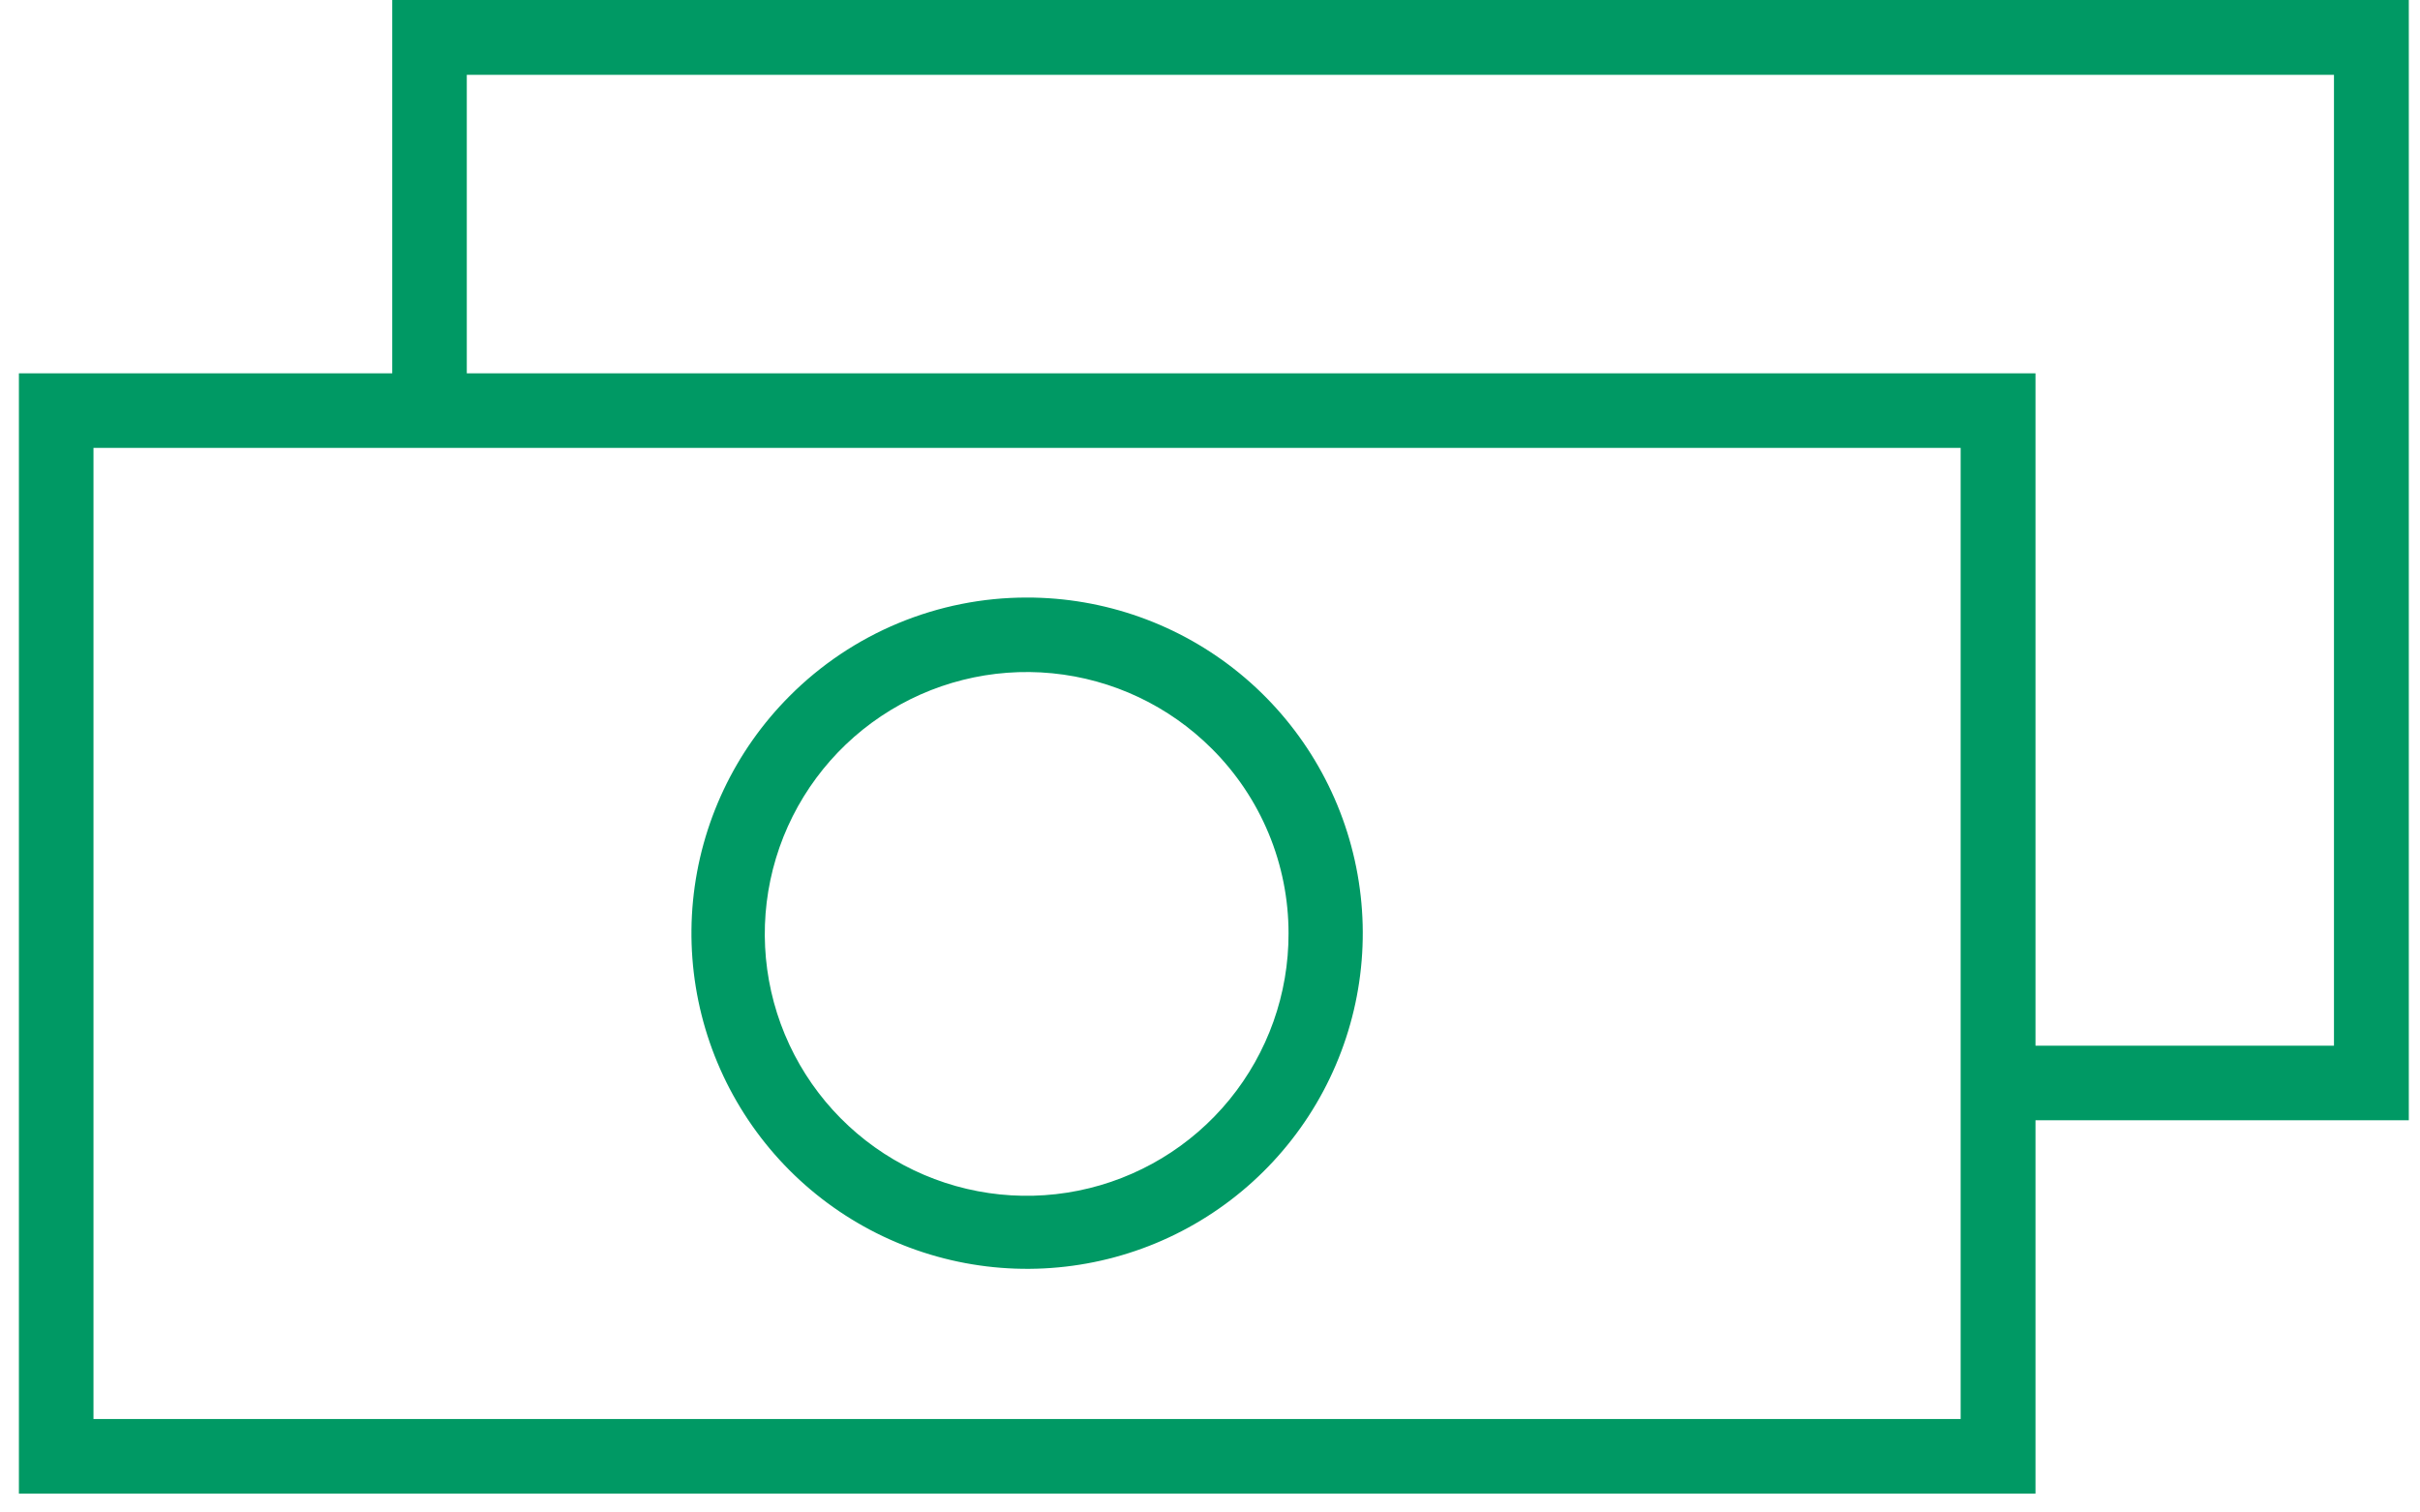
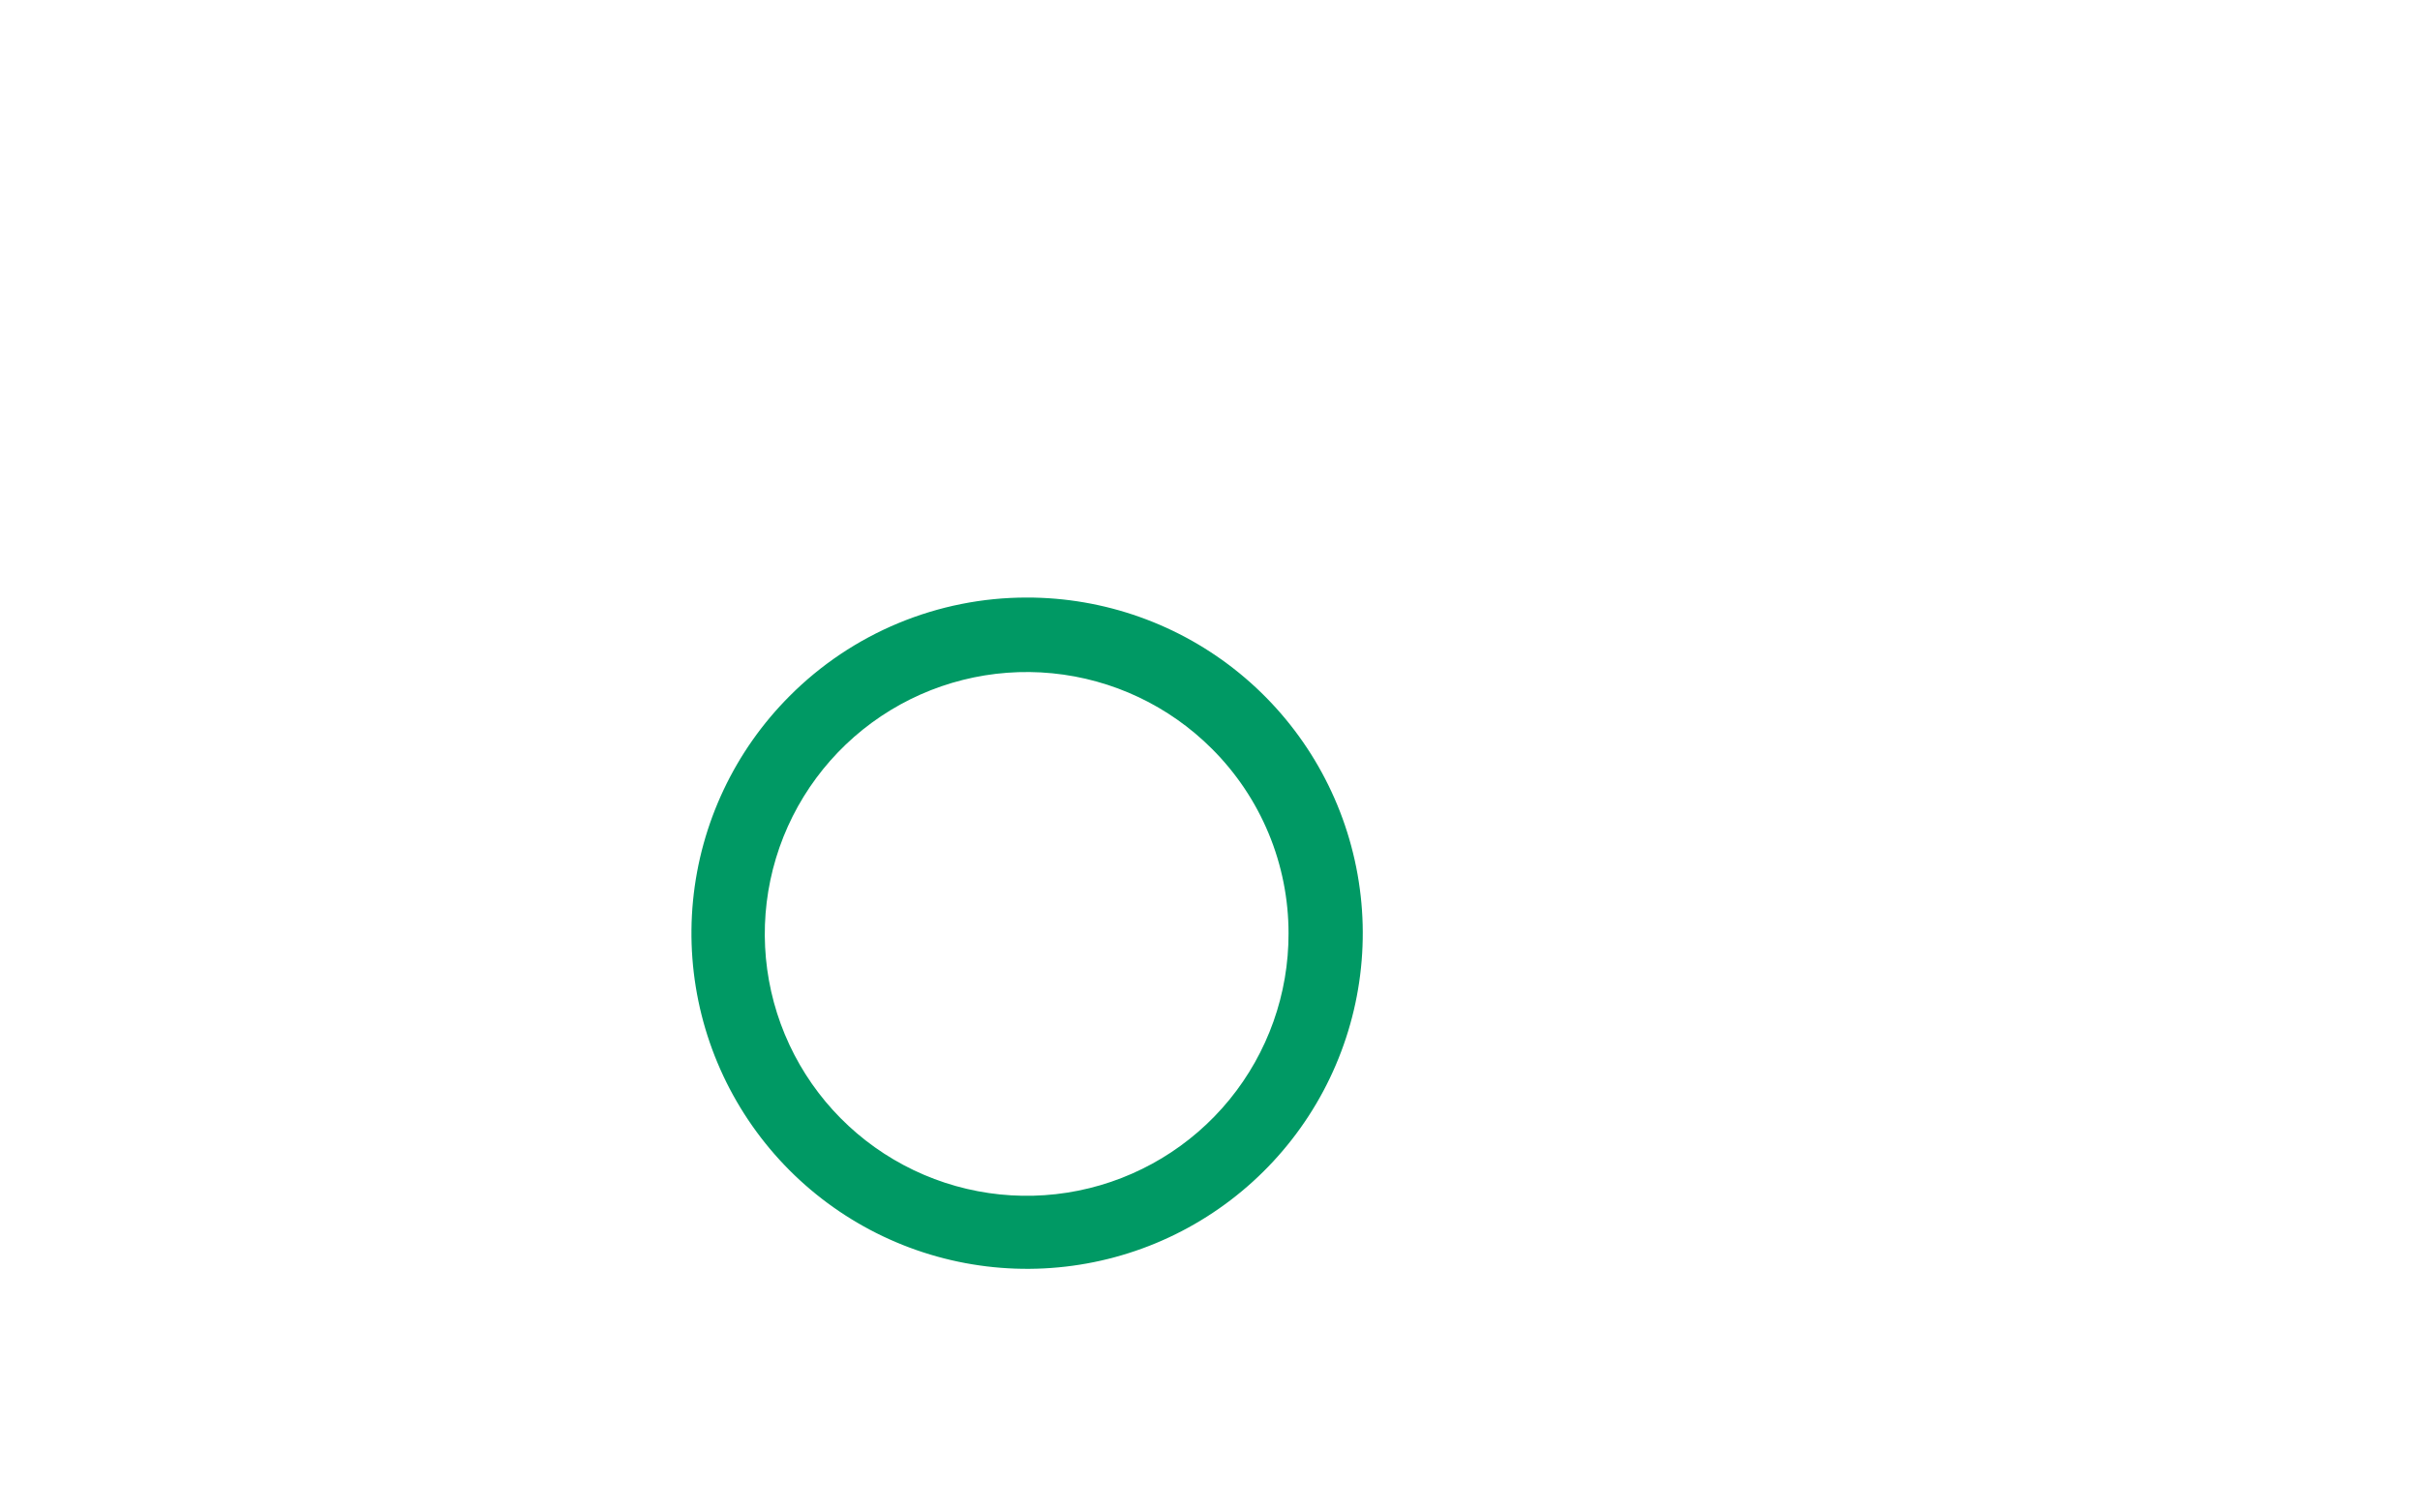
<svg xmlns="http://www.w3.org/2000/svg" width="64" height="40" viewBox="0 0 64 40" fill="none">
-   <path d="M37.039 0H10.373V9.873H0.5V39.5H53.831V29.627H63.704V0H37.039ZM51.852 24.687V37.528H2.472V11.845H51.852V24.687ZM61.725 14.813V27.655H53.831V9.873H12.345V1.979H61.725V14.813Z" fill="#009964" />
  <path d="M20.881 18.409C19.43 19.862 18.528 21.774 18.328 23.818C18.129 25.863 18.645 27.913 19.788 29.619C20.931 31.326 22.63 32.583 24.596 33.177C26.562 33.771 28.673 33.665 30.57 32.877C32.466 32.089 34.031 30.667 34.997 28.855C35.963 27.042 36.271 24.951 35.867 22.937C35.464 20.923 34.375 19.111 32.786 17.81C31.197 16.509 29.205 15.8 27.151 15.803C25.986 15.803 24.832 16.034 23.756 16.481C22.68 16.928 21.703 17.583 20.881 18.409ZM34.077 24.68C34.082 26.283 33.53 27.838 32.516 29.08C31.502 30.321 30.088 31.173 28.516 31.489C26.945 31.805 25.312 31.566 23.897 30.812C22.482 30.059 21.372 28.838 20.756 27.357C20.141 25.877 20.058 24.229 20.522 22.694C20.986 21.16 21.968 19.834 23.3 18.942C24.633 18.051 26.234 17.649 27.829 17.806C29.425 17.963 30.916 18.668 32.05 19.802C32.693 20.443 33.203 21.204 33.551 22.042C33.899 22.88 34.078 23.779 34.077 24.687V24.68Z" fill="#009964" />
</svg>